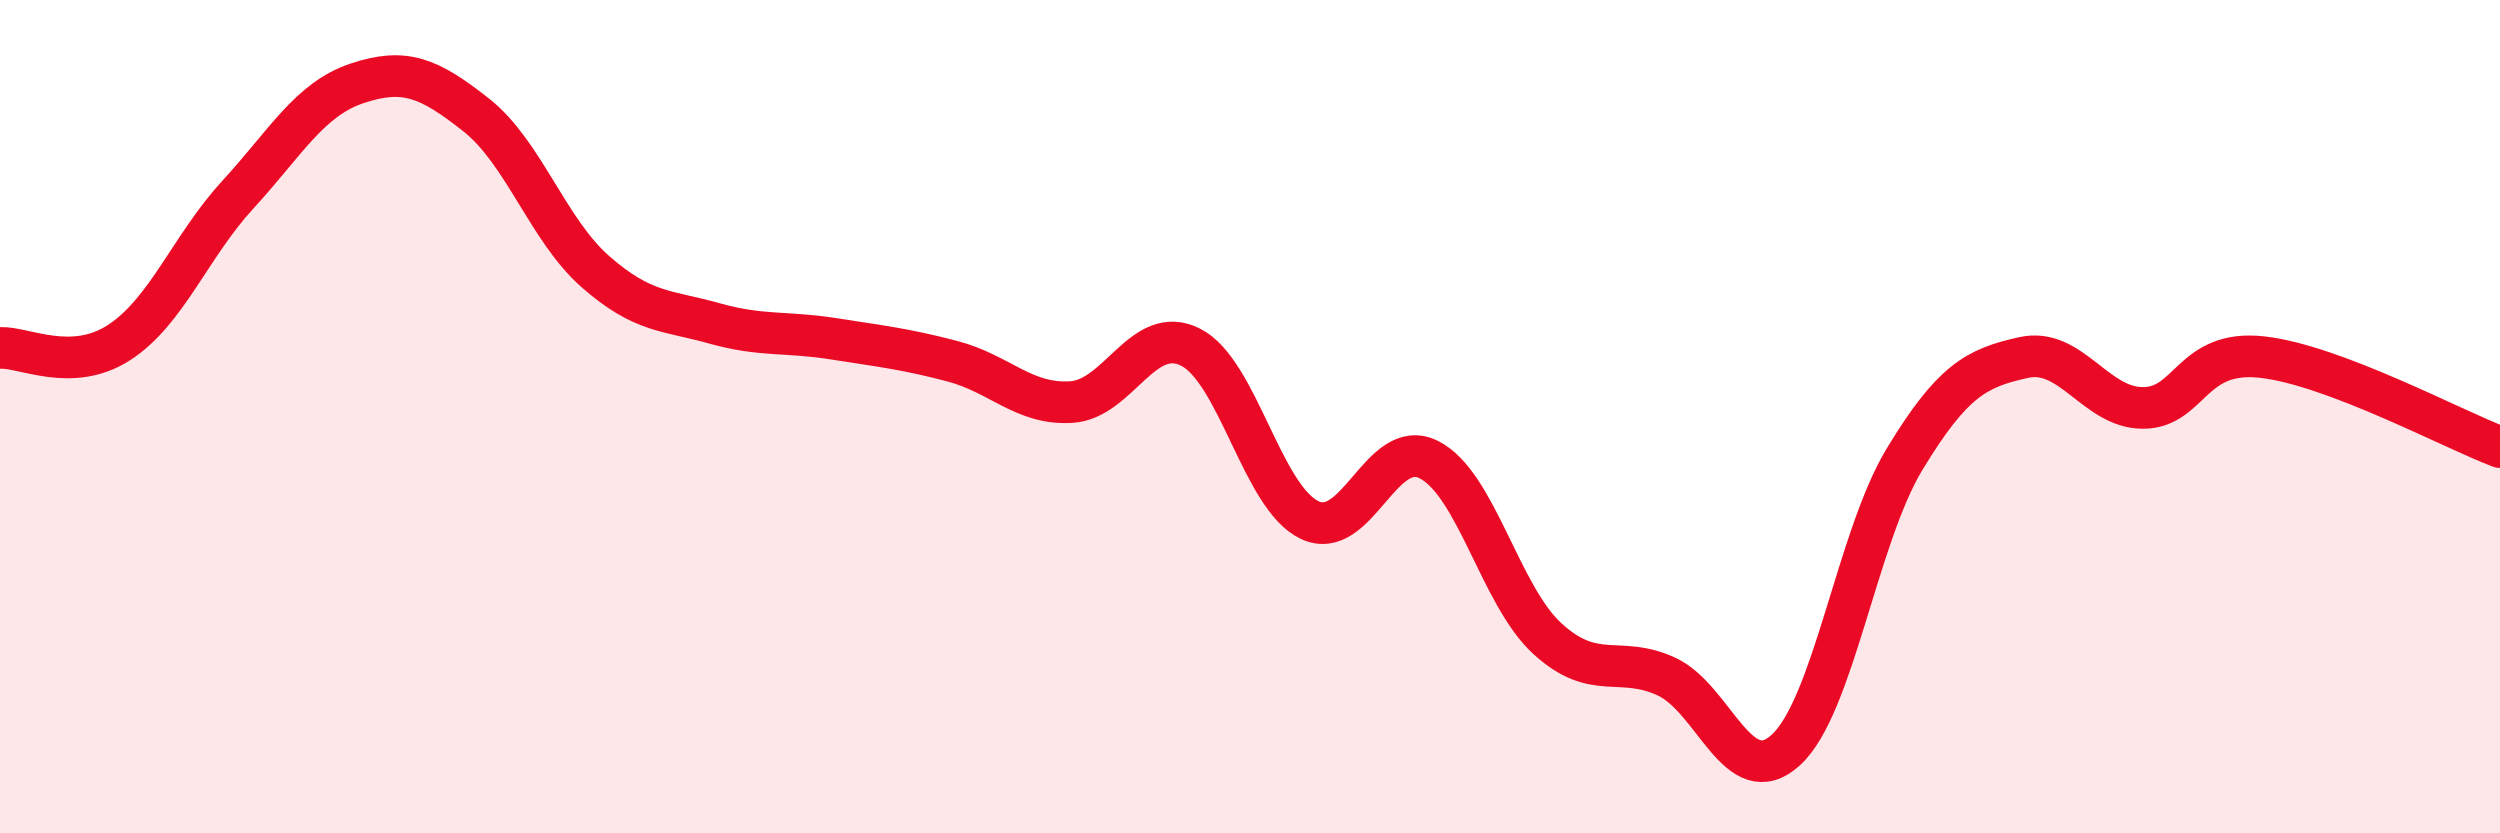
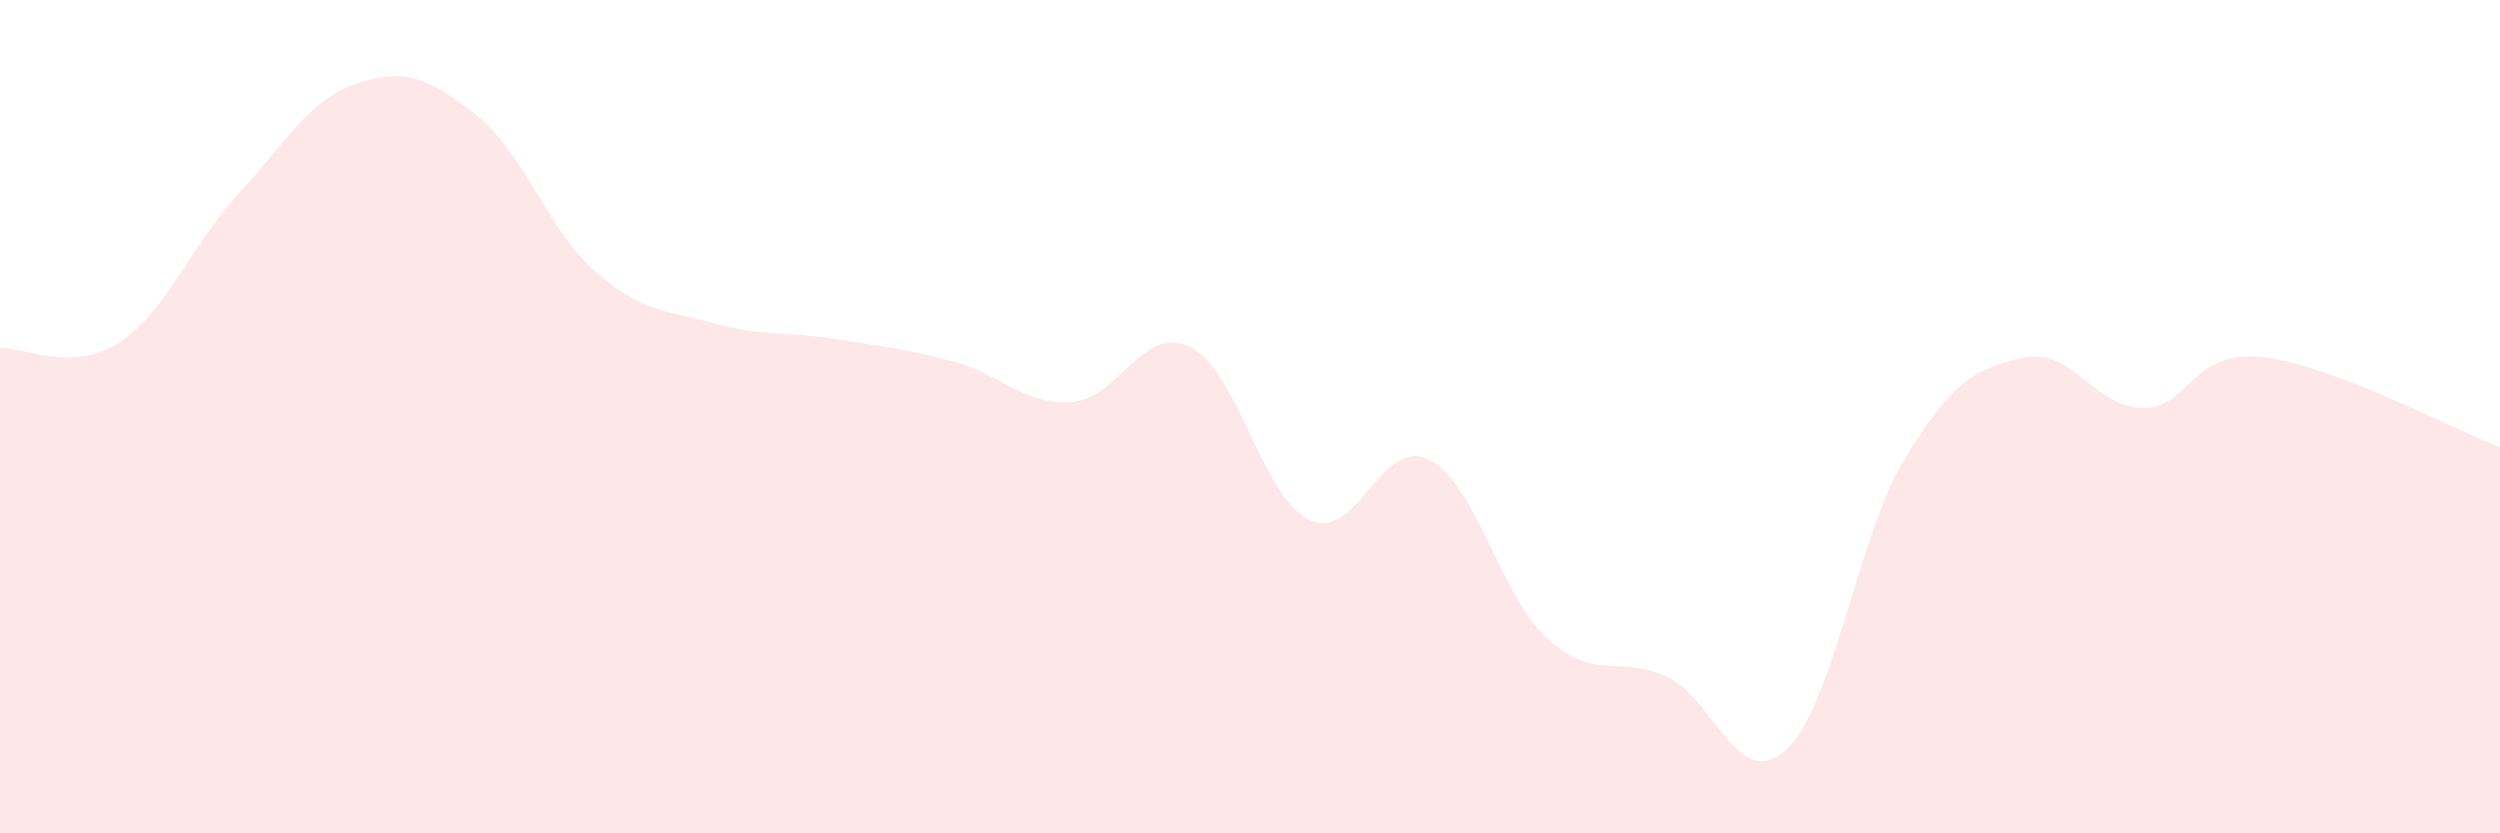
<svg xmlns="http://www.w3.org/2000/svg" width="60" height="20" viewBox="0 0 60 20">
  <path d="M 0,8.35 C 0.57,8.32 1.72,8.96 2.86,8.22 C 4,7.48 4.57,5.91 5.71,4.67 C 6.85,3.43 7.43,2.38 8.57,2 C 9.71,1.62 10.29,1.86 11.43,2.76 C 12.57,3.66 13.15,5.52 14.29,6.52 C 15.43,7.52 16,7.44 17.14,7.76 C 18.28,8.08 18.86,7.95 20,8.13 C 21.14,8.31 21.72,8.37 22.86,8.67 C 24,8.97 24.57,9.72 25.71,9.65 C 26.85,9.58 27.43,7.76 28.57,8.33 C 29.71,8.9 30.29,11.94 31.43,12.48 C 32.57,13.02 33.15,10.46 34.29,11.03 C 35.43,11.6 36,14.29 37.14,15.33 C 38.28,16.37 38.86,15.71 40,16.24 C 41.14,16.77 41.72,19.04 42.86,18 C 44,16.96 44.57,12.9 45.71,11.02 C 46.85,9.14 47.43,8.83 48.57,8.58 C 49.71,8.33 50.29,9.79 51.43,9.79 C 52.57,9.79 52.58,8.38 54.29,8.57 C 56,8.76 58.86,10.3 60,10.73L60 20L0 20Z" fill="#EB0A25" opacity="0.1" stroke-linecap="round" stroke-linejoin="round" />
-   <path d="M 0,8.35 C 0.57,8.32 1.72,8.96 2.86,8.22 C 4,7.48 4.57,5.91 5.71,4.67 C 6.85,3.43 7.43,2.38 8.57,2 C 9.71,1.62 10.29,1.86 11.43,2.76 C 12.57,3.66 13.15,5.52 14.29,6.52 C 15.43,7.52 16,7.44 17.14,7.76 C 18.28,8.08 18.86,7.95 20,8.13 C 21.14,8.31 21.72,8.37 22.86,8.67 C 24,8.97 24.57,9.72 25.71,9.65 C 26.85,9.58 27.43,7.76 28.57,8.33 C 29.71,8.9 30.29,11.94 31.43,12.48 C 32.57,13.02 33.15,10.46 34.29,11.03 C 35.43,11.6 36,14.29 37.14,15.33 C 38.28,16.37 38.86,15.71 40,16.24 C 41.14,16.77 41.72,19.04 42.86,18 C 44,16.96 44.57,12.9 45.71,11.02 C 46.85,9.14 47.43,8.83 48.57,8.58 C 49.71,8.33 50.29,9.79 51.43,9.79 C 52.57,9.79 52.58,8.38 54.29,8.57 C 56,8.76 58.86,10.3 60,10.73" stroke="#EB0A25" stroke-width="1" fill="none" stroke-linecap="round" stroke-linejoin="round" />
</svg>